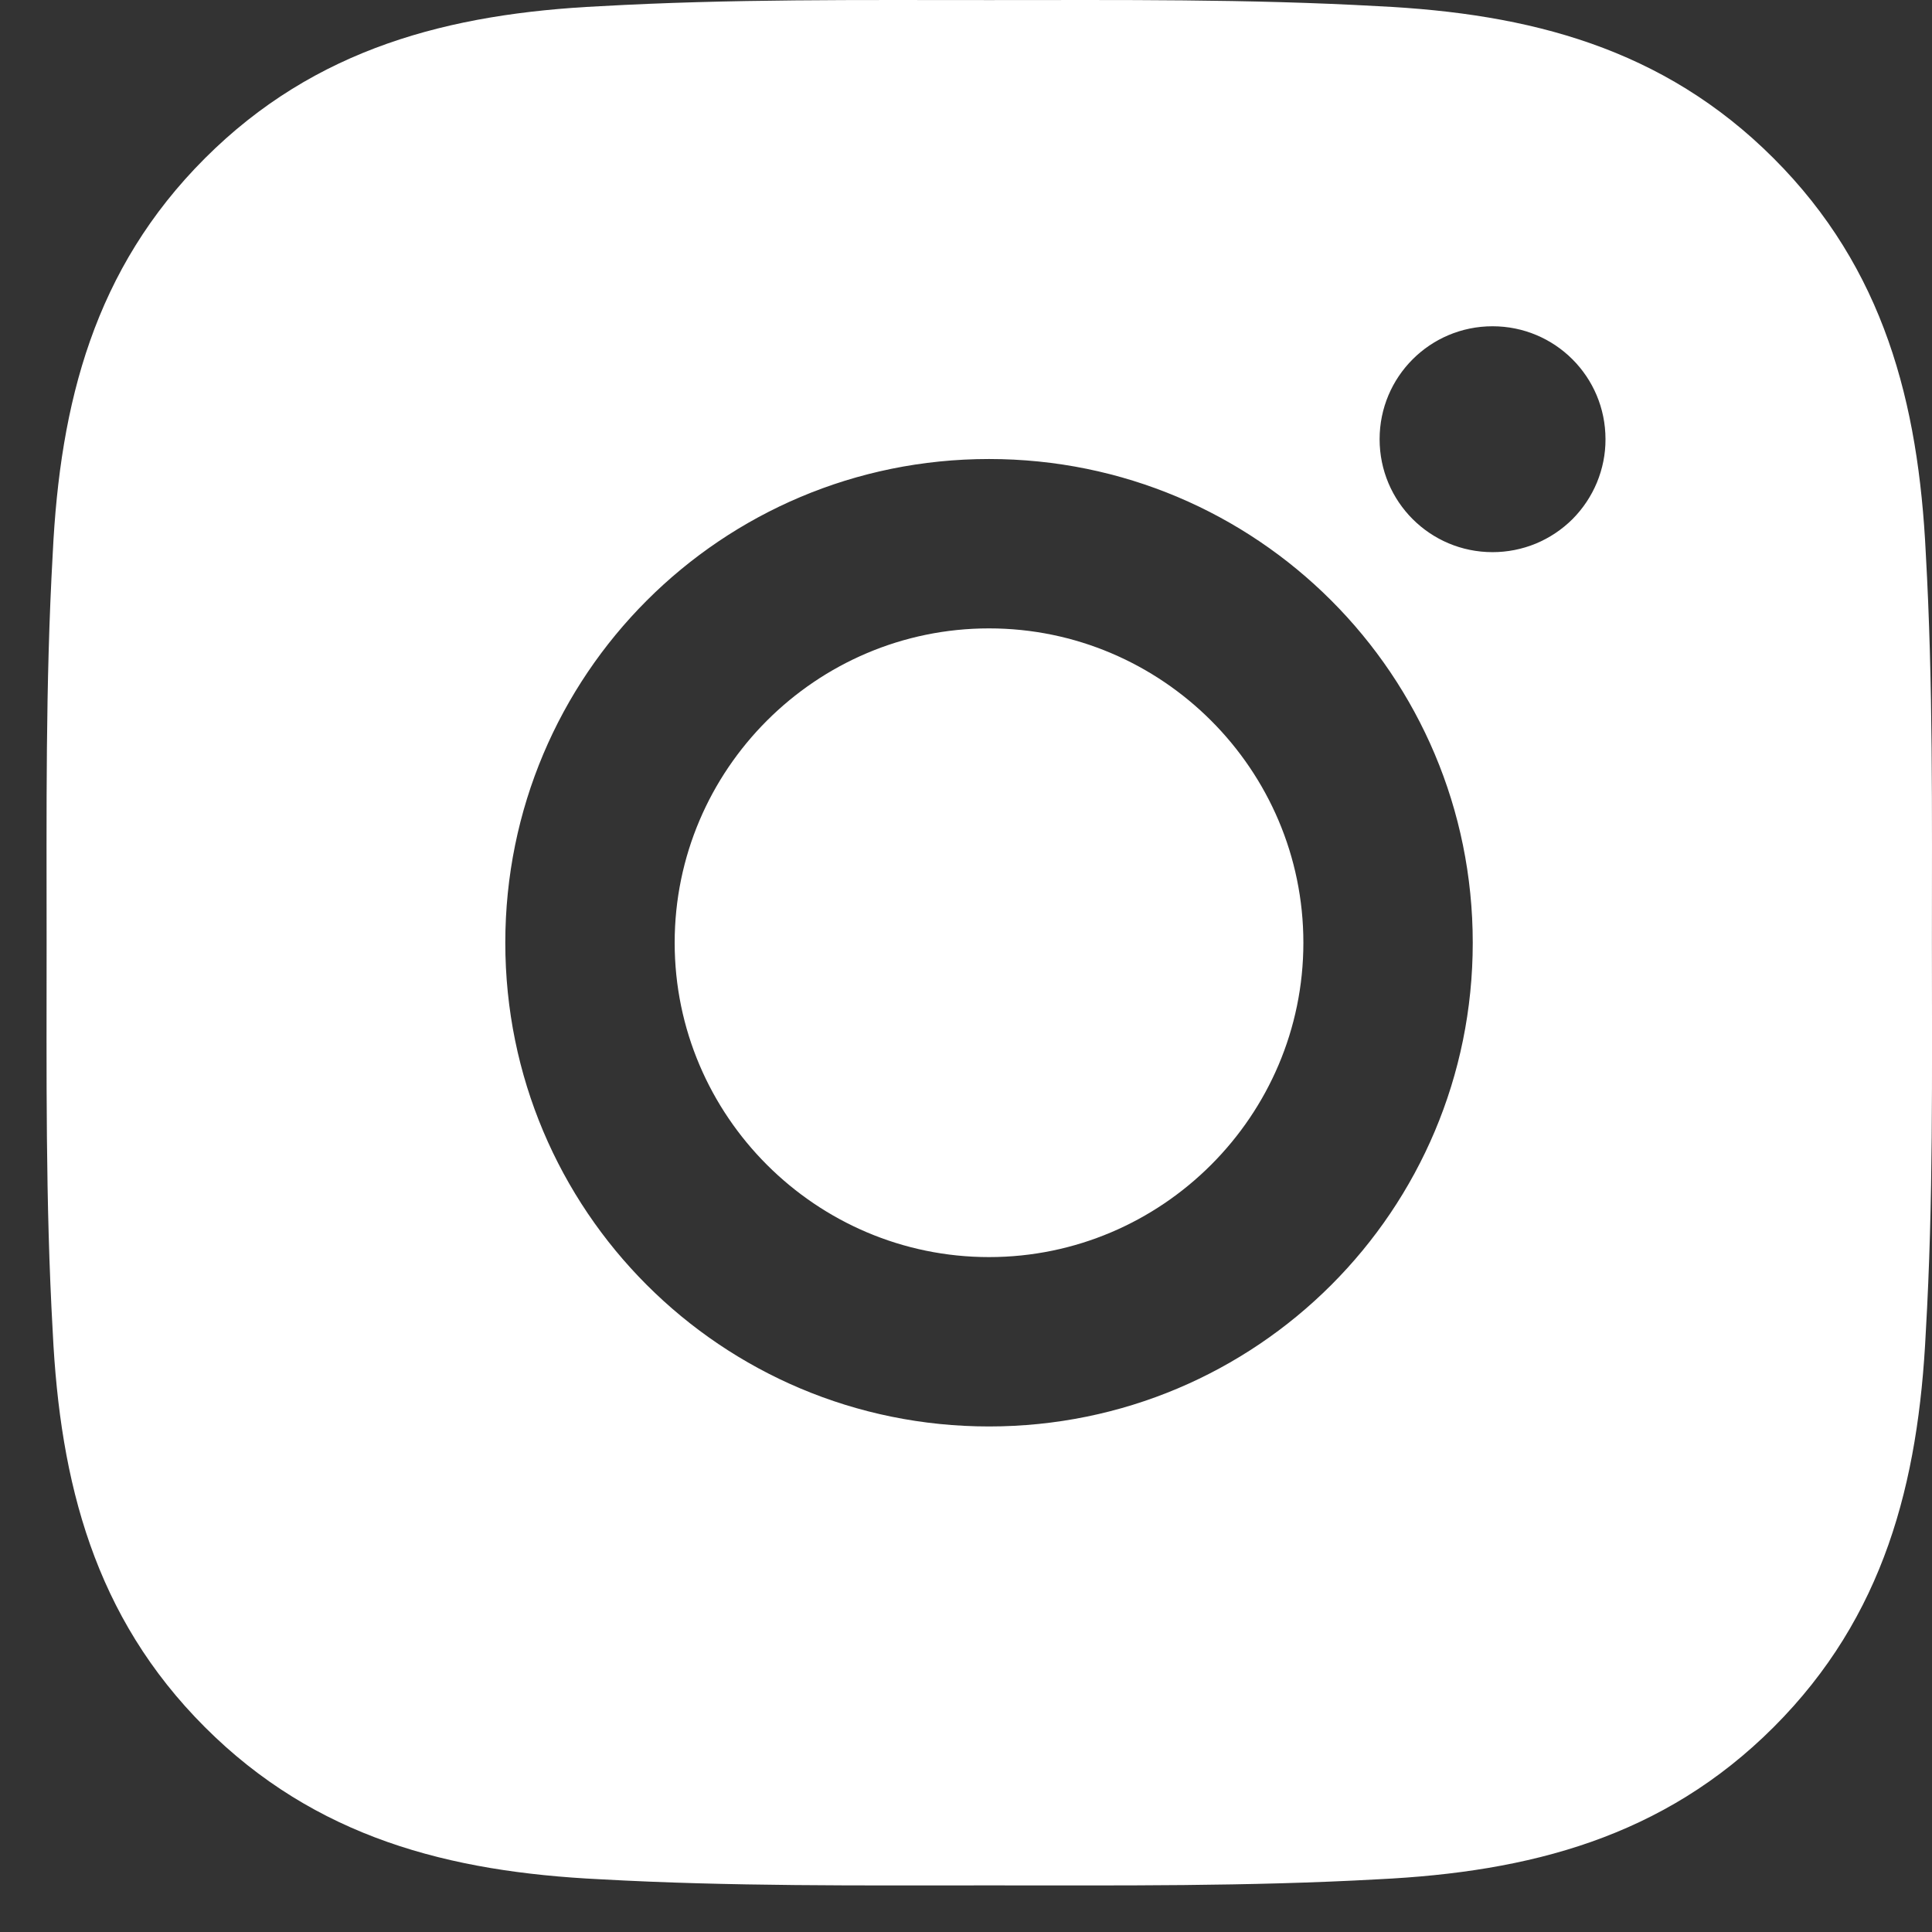
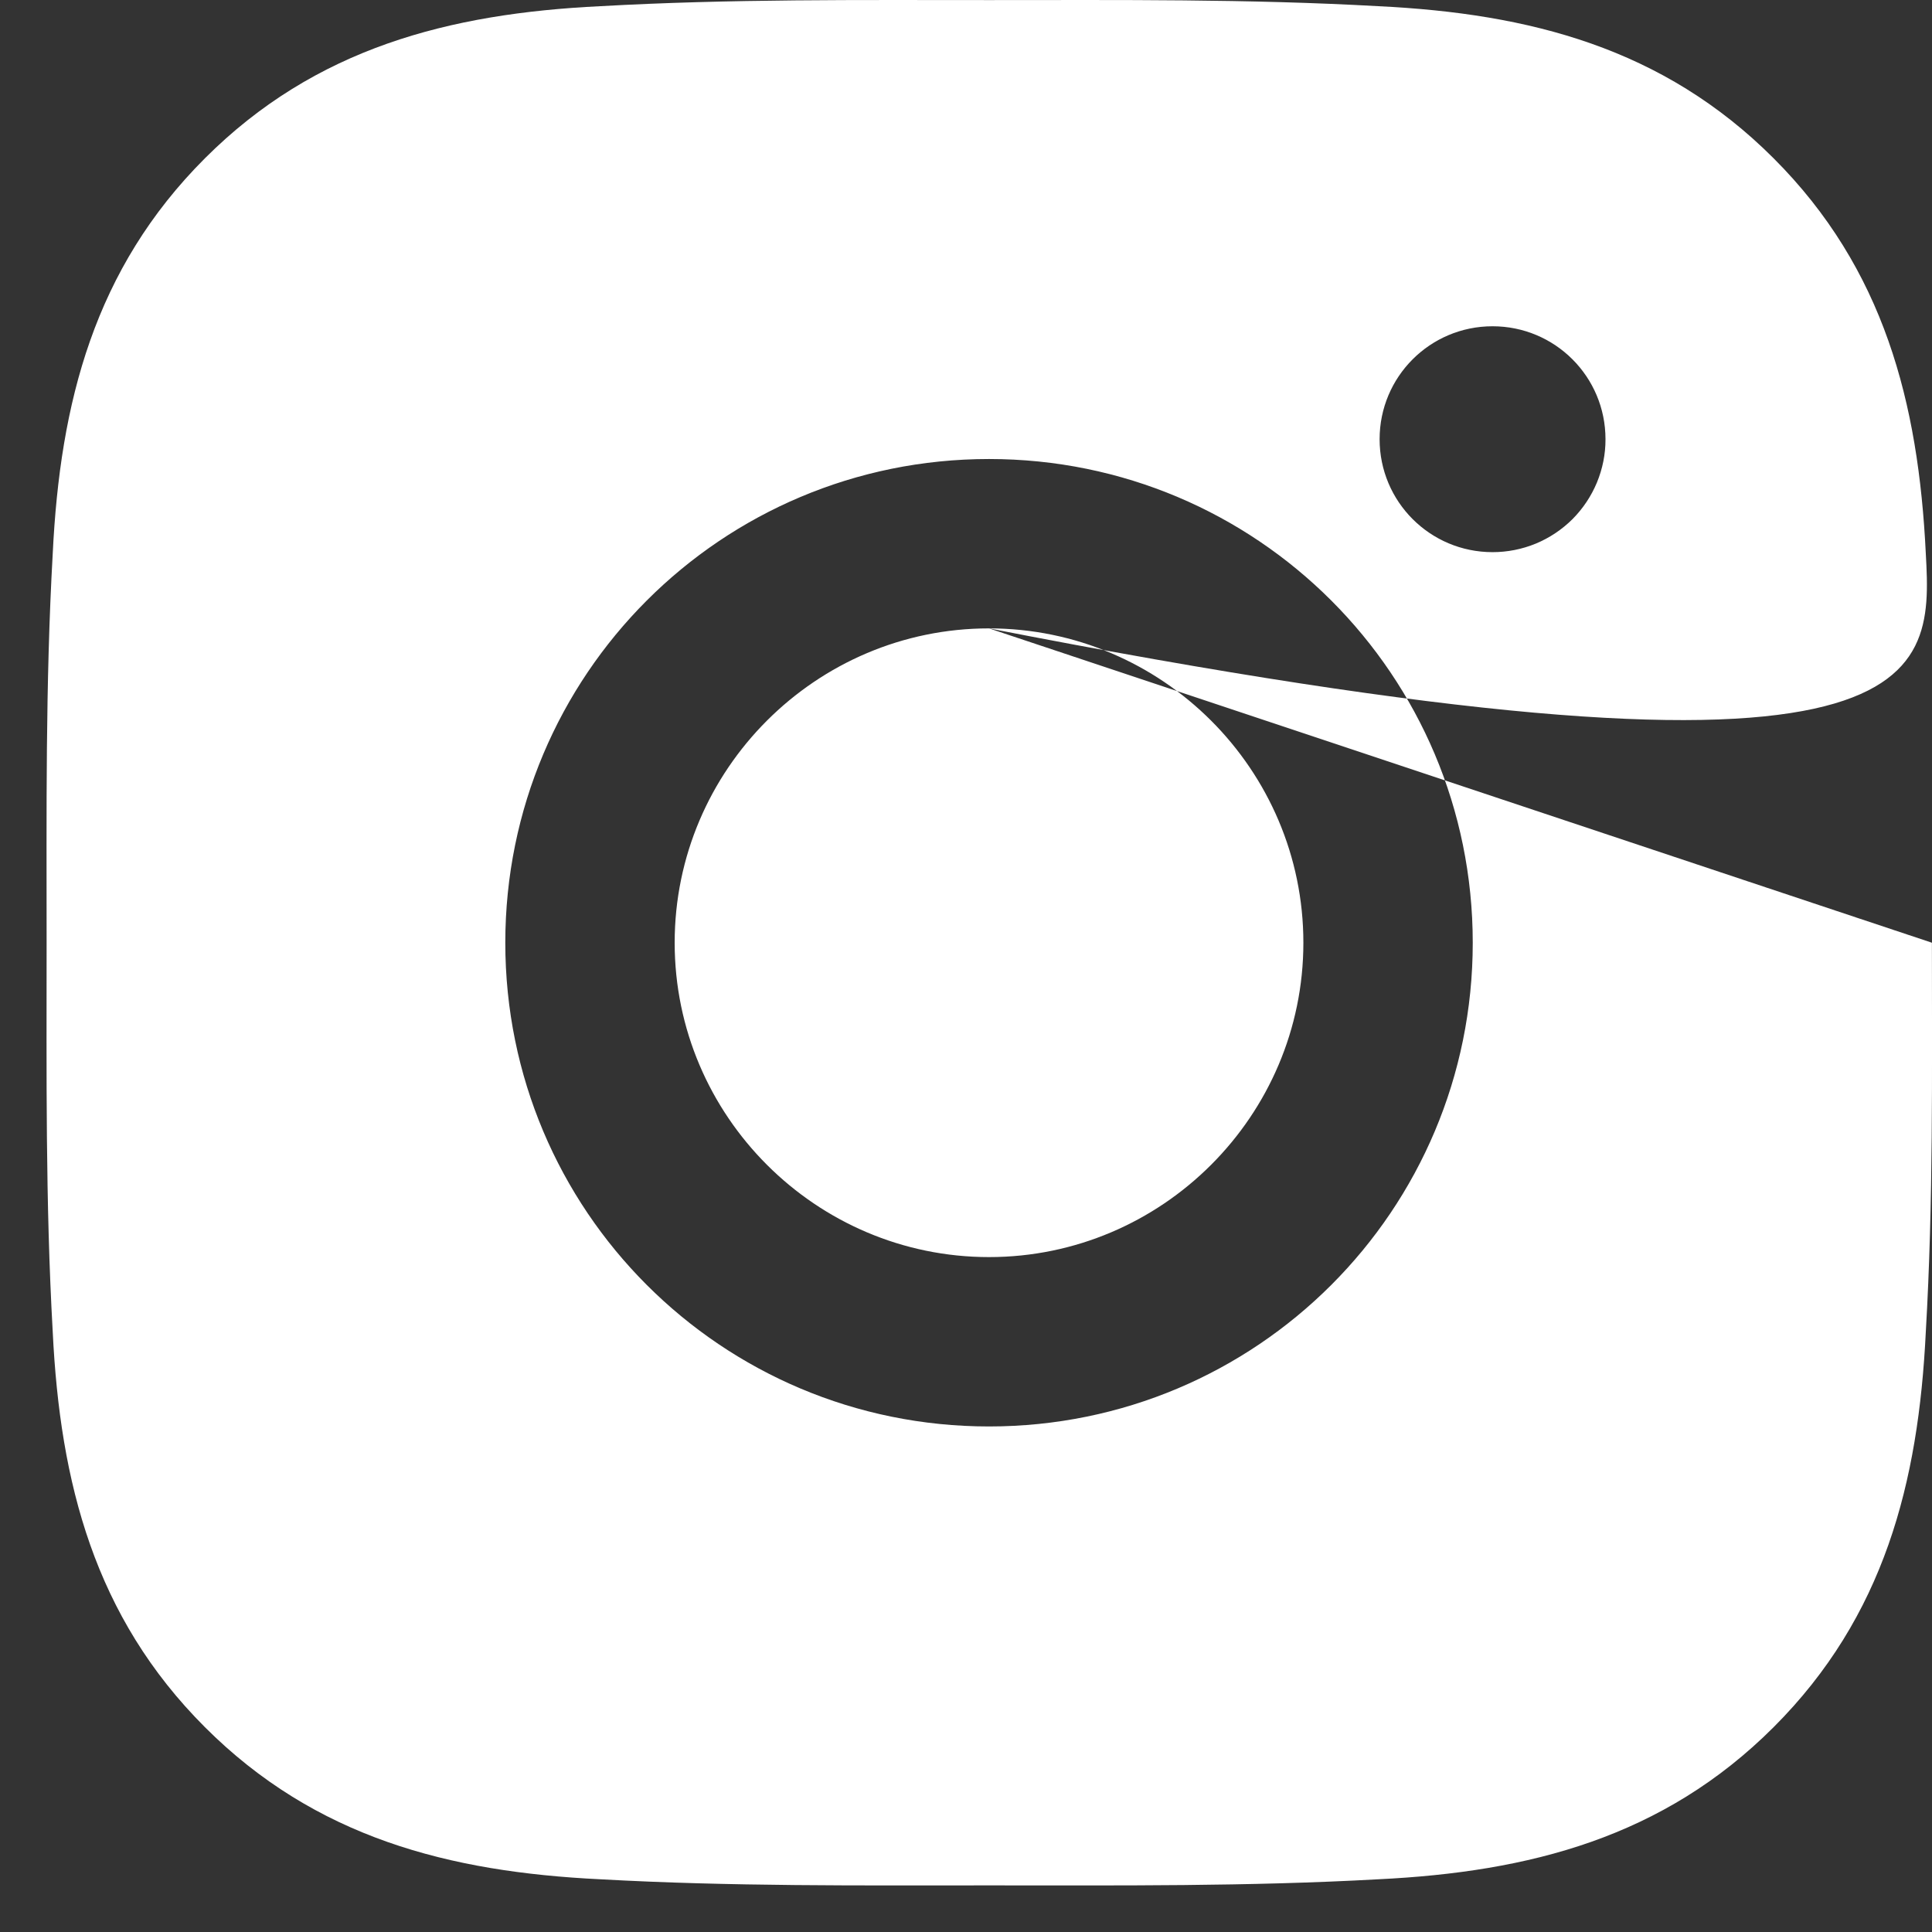
<svg xmlns="http://www.w3.org/2000/svg" width="24" height="24" viewBox="0 0 24 24" fill="none">
  <rect x="0" y="0" width="24" height="24" fill="#333333" stroke="none" />
-   <path id="Vector" d="M12.286 7.806C10.136 7.806 8.381 9.56 8.381 11.711C8.381 13.861 10.136 15.616 12.286 15.616C14.436 15.616 16.191 13.861 16.191 11.711C16.191 9.56 14.436 7.806 12.286 7.806ZM23.999 11.711C23.999 10.094 24.014 8.491 23.923 6.877C23.832 5.002 23.404 3.338 22.033 1.967C20.659 0.593 18.998 0.168 17.123 0.077C15.506 -0.014 13.903 0.001 12.289 0.001C10.672 0.001 9.069 -0.014 7.455 0.077C5.58 0.168 3.916 0.596 2.545 1.967C1.171 3.341 0.746 5.002 0.655 6.877C0.564 8.494 0.579 10.097 0.579 11.711C0.579 13.325 0.564 14.931 0.655 16.545C0.746 18.42 1.174 20.084 2.545 21.455C3.919 22.829 5.58 23.254 7.455 23.345C9.072 23.435 10.675 23.421 12.289 23.421C13.906 23.421 15.509 23.435 17.123 23.345C18.998 23.254 20.662 22.826 22.033 21.455C23.407 20.081 23.832 18.42 23.923 16.545C24.017 14.931 23.999 13.328 23.999 11.711ZM12.286 17.72C8.961 17.72 6.277 15.036 6.277 11.711C6.277 8.386 8.961 5.702 12.286 5.702C15.611 5.702 18.295 8.386 18.295 11.711C18.295 15.036 15.611 17.72 12.286 17.72ZM18.541 6.859C17.765 6.859 17.138 6.232 17.138 5.456C17.138 4.68 17.765 4.053 18.541 4.053C19.317 4.053 19.944 4.68 19.944 5.456C19.945 5.64 19.908 5.823 19.838 5.993C19.767 6.164 19.664 6.318 19.534 6.449C19.403 6.579 19.249 6.682 19.078 6.753C18.908 6.823 18.725 6.859 18.541 6.859Z" fill="white" />
+   <path id="Vector" d="M12.286 7.806C10.136 7.806 8.381 9.56 8.381 11.711C8.381 13.861 10.136 15.616 12.286 15.616C14.436 15.616 16.191 13.861 16.191 11.711C16.191 9.56 14.436 7.806 12.286 7.806ZC23.999 10.094 24.014 8.491 23.923 6.877C23.832 5.002 23.404 3.338 22.033 1.967C20.659 0.593 18.998 0.168 17.123 0.077C15.506 -0.014 13.903 0.001 12.289 0.001C10.672 0.001 9.069 -0.014 7.455 0.077C5.58 0.168 3.916 0.596 2.545 1.967C1.171 3.341 0.746 5.002 0.655 6.877C0.564 8.494 0.579 10.097 0.579 11.711C0.579 13.325 0.564 14.931 0.655 16.545C0.746 18.42 1.174 20.084 2.545 21.455C3.919 22.829 5.58 23.254 7.455 23.345C9.072 23.435 10.675 23.421 12.289 23.421C13.906 23.421 15.509 23.435 17.123 23.345C18.998 23.254 20.662 22.826 22.033 21.455C23.407 20.081 23.832 18.42 23.923 16.545C24.017 14.931 23.999 13.328 23.999 11.711ZM12.286 17.72C8.961 17.72 6.277 15.036 6.277 11.711C6.277 8.386 8.961 5.702 12.286 5.702C15.611 5.702 18.295 8.386 18.295 11.711C18.295 15.036 15.611 17.72 12.286 17.72ZM18.541 6.859C17.765 6.859 17.138 6.232 17.138 5.456C17.138 4.68 17.765 4.053 18.541 4.053C19.317 4.053 19.944 4.68 19.944 5.456C19.945 5.64 19.908 5.823 19.838 5.993C19.767 6.164 19.664 6.318 19.534 6.449C19.403 6.579 19.249 6.682 19.078 6.753C18.908 6.823 18.725 6.859 18.541 6.859Z" fill="white" />
</svg>